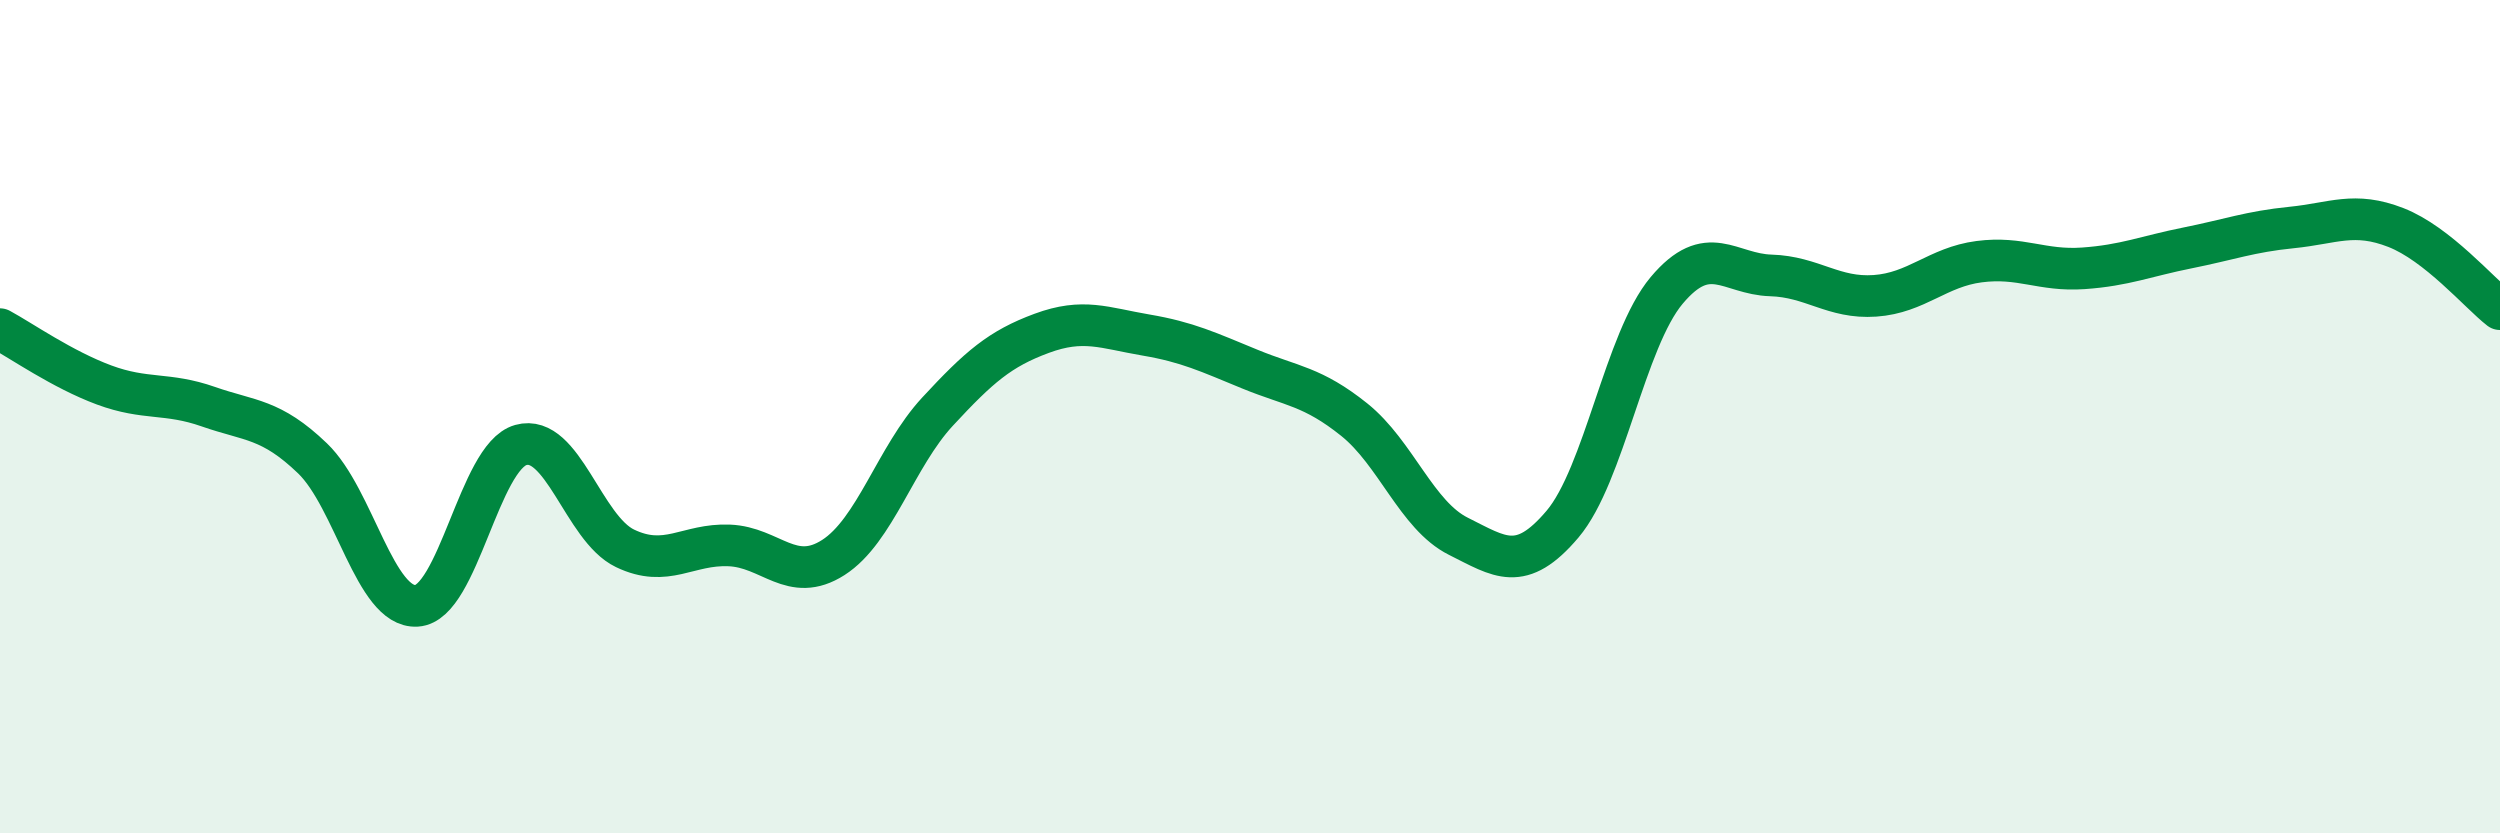
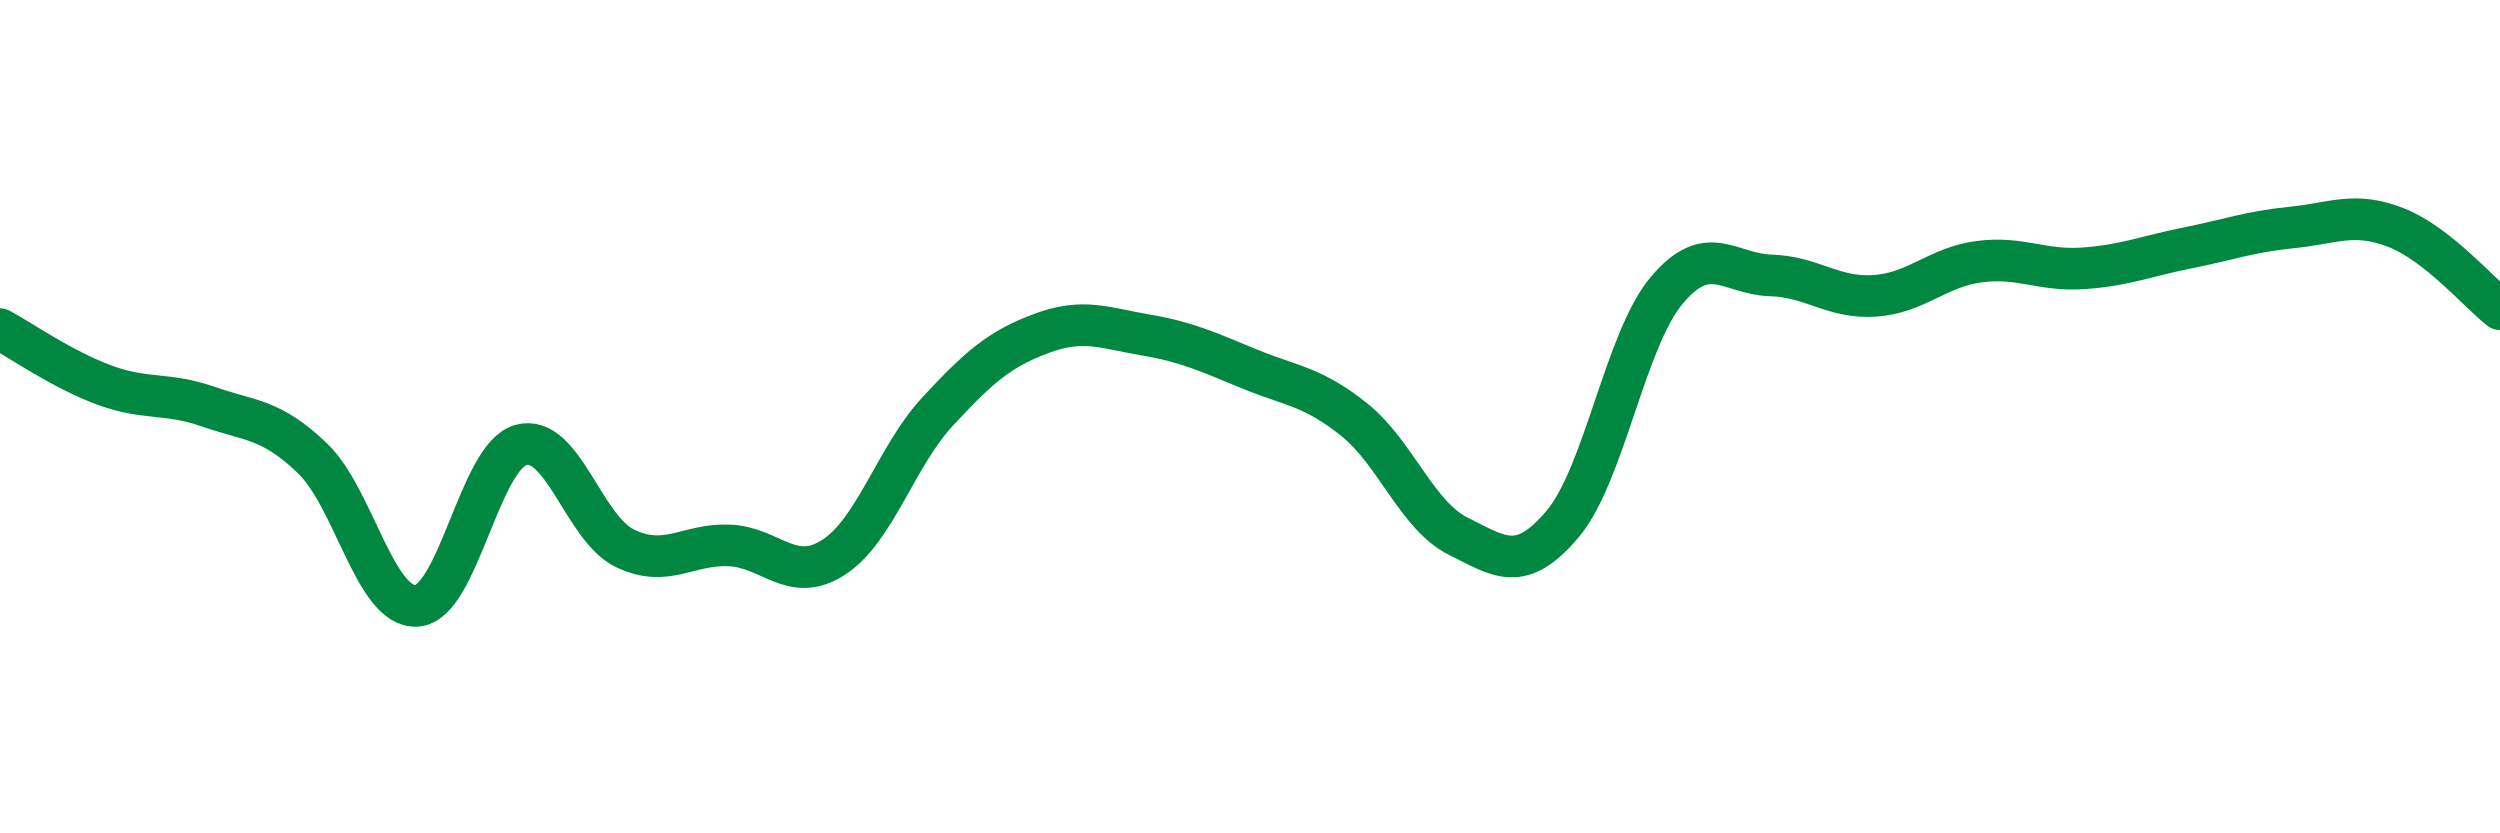
<svg xmlns="http://www.w3.org/2000/svg" width="60" height="20" viewBox="0 0 60 20">
-   <path d="M 0,7.9 C 0.5,8.17 1.5,8.87 2.5,9.24 C 3.5,9.61 4,9.41 5,9.76 C 6,10.11 6.5,10.04 7.5,11 C 8.5,11.96 9,14.6 10,14.54 C 11,14.48 11.5,10.96 12.5,10.68 C 13.5,10.4 14,12.68 15,13.16 C 16,13.64 16.5,13.05 17.5,13.09 C 18.5,13.13 19,14.02 20,13.38 C 21,12.74 21.5,10.96 22.5,9.88 C 23.5,8.8 24,8.37 25,8 C 26,7.63 26.5,7.87 27.5,8.04 C 28.5,8.21 29,8.45 30,8.86 C 31,9.27 31.5,9.27 32.5,10.07 C 33.5,10.87 34,12.37 35,12.87 C 36,13.37 36.5,13.76 37.5,12.58 C 38.5,11.4 39,8.16 40,6.97 C 41,5.78 41.5,6.58 42.5,6.61 C 43.5,6.64 44,7.17 45,7.1 C 46,7.03 46.5,6.41 47.5,6.28 C 48.5,6.15 49,6.51 50,6.44 C 51,6.37 51.5,6.15 52.5,5.95 C 53.5,5.75 54,5.56 55,5.46 C 56,5.36 56.5,5.07 57.5,5.46 C 58.5,5.85 59.5,7.03 60,7.42L60 20L0 20Z" fill="#008740" opacity="0.1" stroke-linecap="round" stroke-linejoin="round" />
  <path d="M 0,7.9 C 0.5,8.17 1.5,8.87 2.5,9.24 C 3.5,9.61 4,9.41 5,9.76 C 6,10.11 6.5,10.04 7.5,11 C 8.5,11.96 9,14.6 10,14.54 C 11,14.48 11.5,10.96 12.5,10.68 C 13.5,10.4 14,12.68 15,13.16 C 16,13.64 16.5,13.05 17.5,13.09 C 18.5,13.13 19,14.02 20,13.38 C 21,12.74 21.5,10.96 22.5,9.88 C 23.5,8.8 24,8.37 25,8 C 26,7.63 26.5,7.87 27.5,8.04 C 28.5,8.21 29,8.45 30,8.86 C 31,9.27 31.5,9.27 32.5,10.07 C 33.5,10.87 34,12.37 35,12.87 C 36,13.37 36.5,13.76 37.5,12.58 C 38.5,11.4 39,8.16 40,6.97 C 41,5.78 41.5,6.58 42.5,6.61 C 43.5,6.64 44,7.17 45,7.1 C 46,7.03 46.5,6.41 47.5,6.28 C 48.5,6.15 49,6.51 50,6.44 C 51,6.37 51.5,6.15 52.5,5.95 C 53.5,5.75 54,5.56 55,5.46 C 56,5.36 56.5,5.07 57.5,5.46 C 58.5,5.85 59.5,7.03 60,7.42" stroke="#008740" stroke-width="1" fill="none" stroke-linecap="round" stroke-linejoin="round" />
</svg>